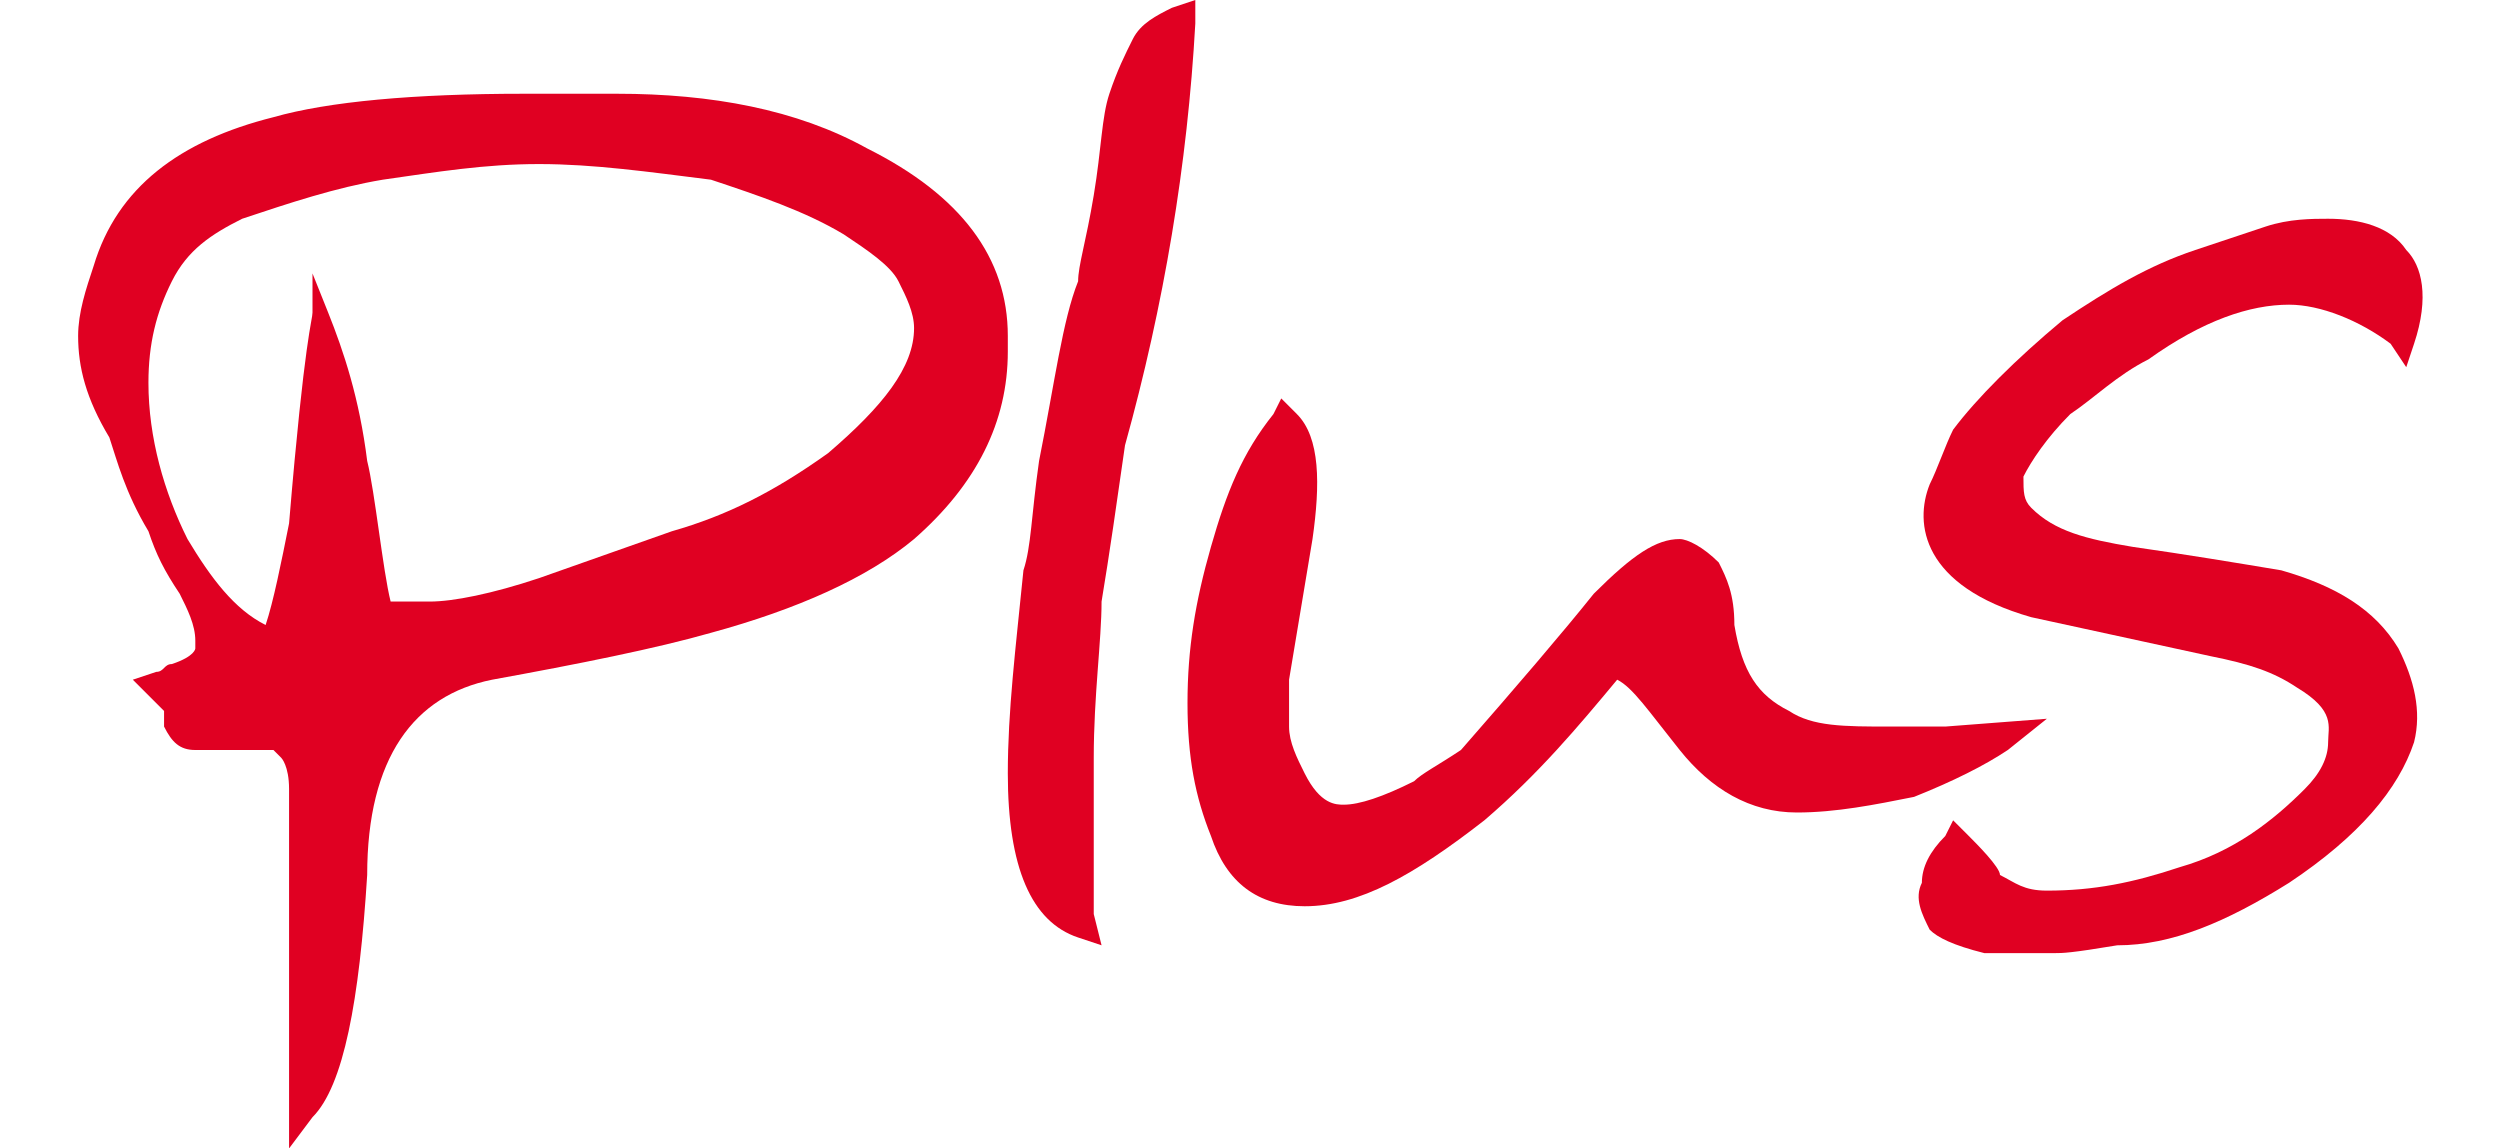
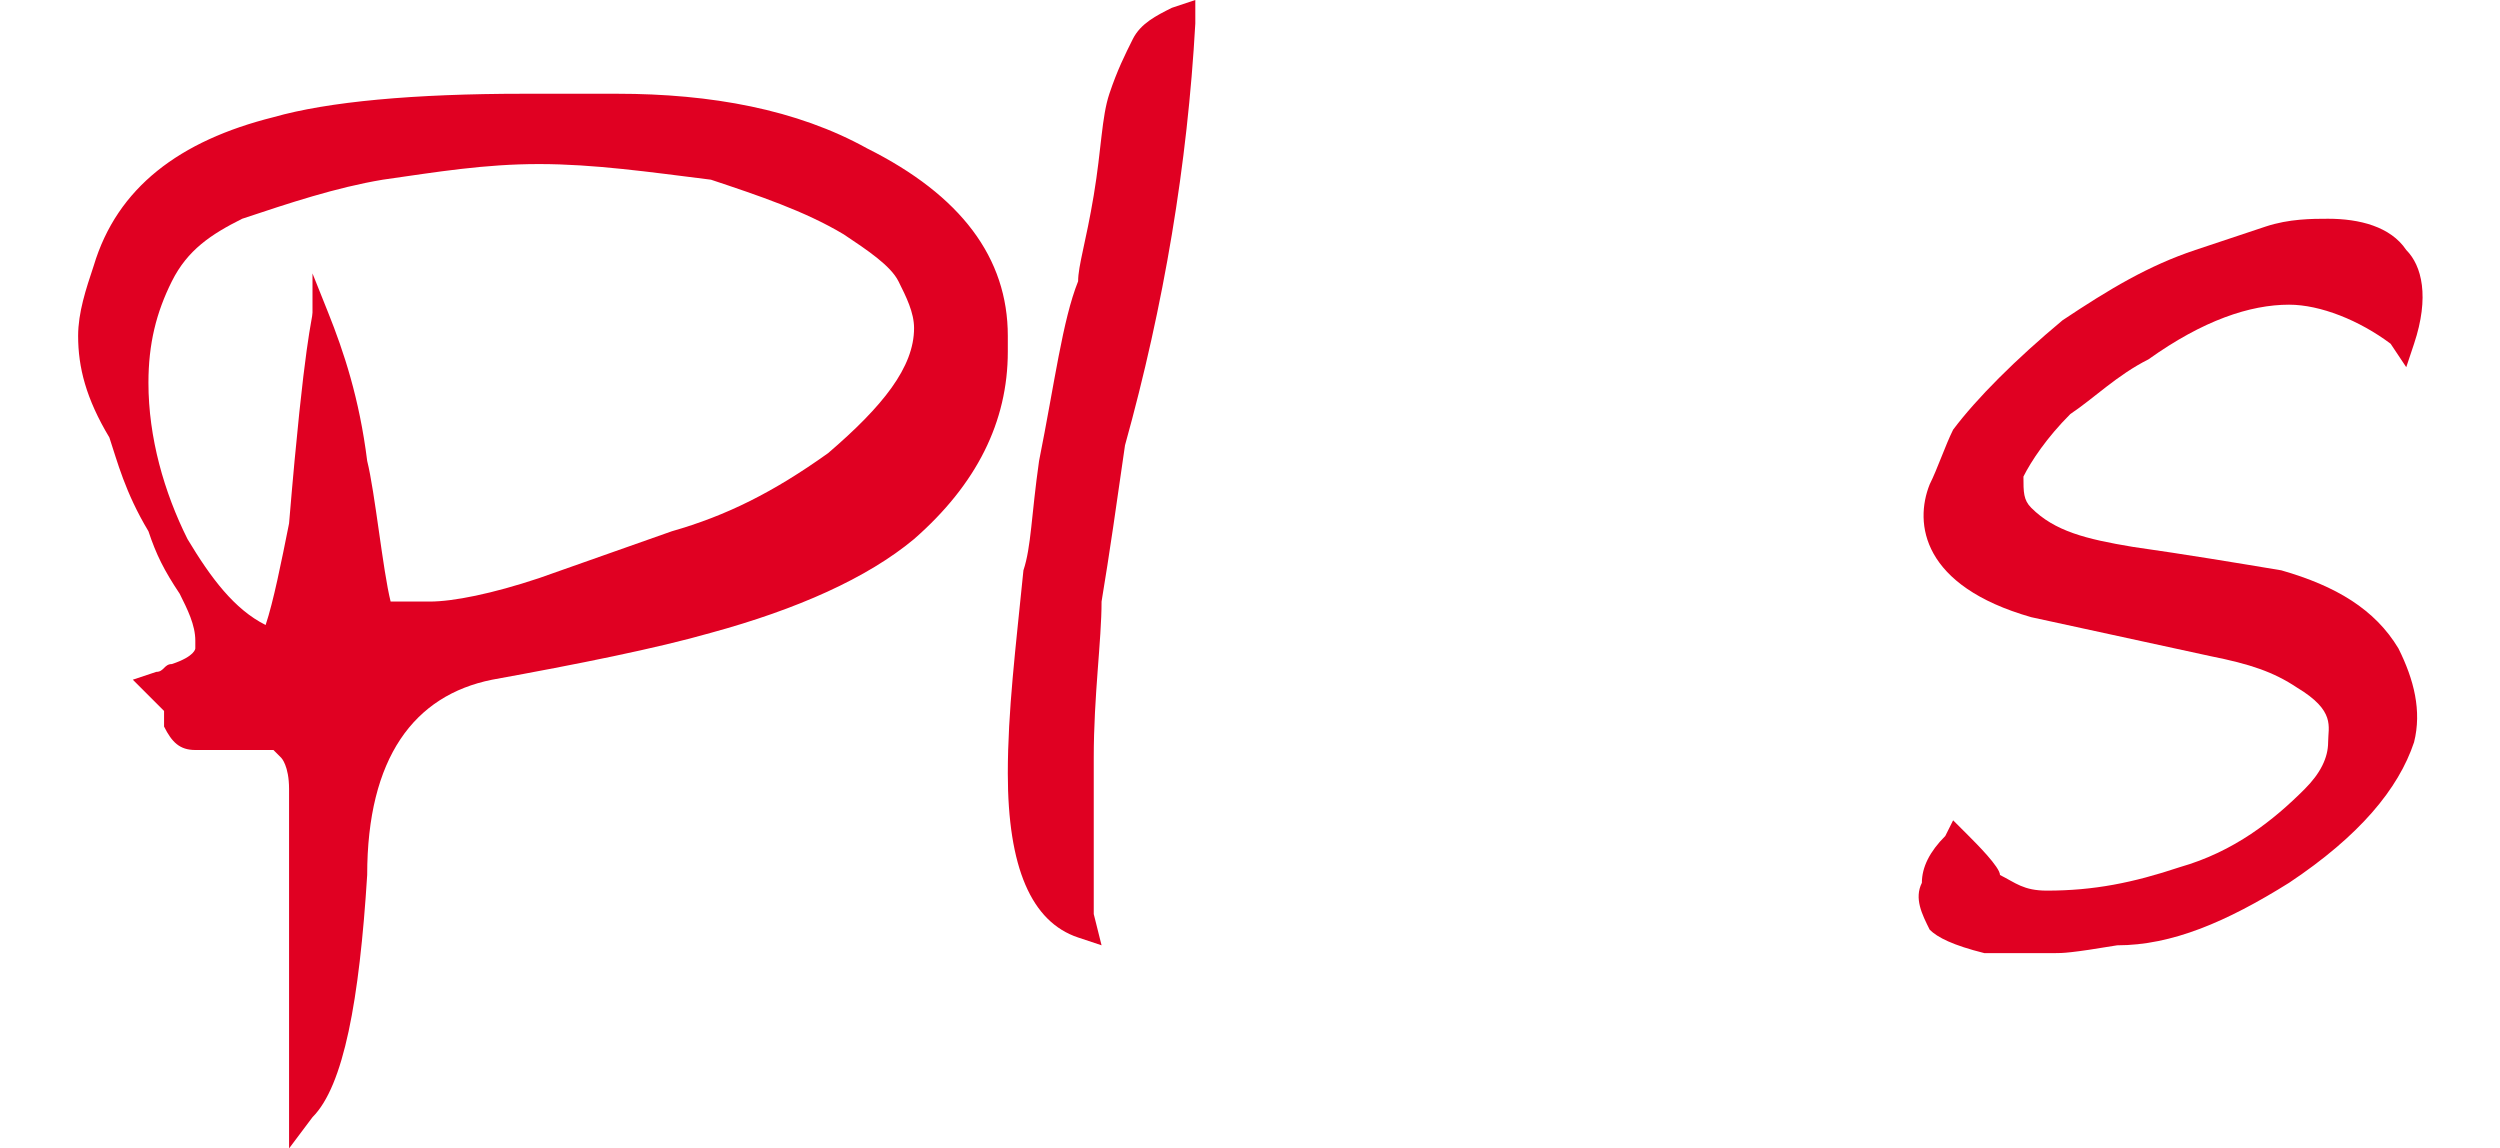
<svg xmlns="http://www.w3.org/2000/svg" version="1.1" id="Calque_1" x="0px" y="0px" viewBox="0 0 32 14.7" style="enable-background:new 0 0 32 14.7;" xml:space="preserve">
  <style type="text/css">
	.st0{fill:#E00022;}
</style>
  <g>
    <g>
      <path class="st0" d="M3.7,14.7v-3.9c0-0.2,0-0.5,0-0.7c0-0.3-0.1-0.4-0.1-0.4L3.5,9.6c0,0-0.1,0-0.3,0c-0.4,0-0.5,0-0.7,0    S2.2,9.5,2.1,9.3l0,0V9.1L1.7,8.7L2,8.6c0.1,0,0.1-0.1,0.2-0.1c0.3-0.1,0.3-0.2,0.3-0.2s0,0,0-0.1c0-0.2-0.1-0.4-0.2-0.6    C2.1,7.3,2,7.1,1.9,6.8C1.6,6.3,1.5,5.9,1.4,5.6C1.1,5.1,1,4.7,1,4.3C1,4,1.1,3.7,1.2,3.4c0.3-1,1.1-1.6,2.3-1.9    c0.7-0.2,1.8-0.3,3.2-0.3c0.2,0,0.4,0,0.6,0s0.4,0,0.6,0c1.2,0,2.3,0.2,3.2,0.7c1.2,0.6,1.8,1.4,1.8,2.4v0.2    c0,0.9-0.4,1.7-1.2,2.4c-0.6,0.5-1.5,0.9-2.6,1.2C8.4,8.3,7.4,8.5,6.3,8.7c-1,0.2-1.6,1-1.6,2.5c-0.1,1.6-0.3,2.7-0.7,3.1    L3.7,14.7z M6.9,2.1c-0.7,0-1.3,0.1-2,0.2C4.3,2.4,3.7,2.6,3.1,2.8C2.7,3,2.4,3.2,2.2,3.6C2,4,1.9,4.4,1.9,4.9    c0,0.7,0.2,1.4,0.5,2C2.7,7.4,3,7.8,3.4,8c0.1-0.3,0.2-0.8,0.3-1.3C3.9,4.3,4,4.1,4,4V3.5L4.2,4c0.2,0.5,0.4,1.1,0.5,1.9    C4.8,6.3,4.9,7.3,5,7.7h0.3c0.1,0,0.1,0,0.2,0c0.3,0,0.8-0.1,1.4-0.3l1.7-0.6c0.7-0.2,1.3-0.5,2-1c0.7-0.6,1.1-1.1,1.1-1.6    c0-0.2-0.1-0.4-0.2-0.6c-0.1-0.2-0.4-0.4-0.7-0.6c-0.5-0.3-1.1-0.5-1.7-0.7C8.3,2.2,7.6,2.1,6.9,2.1z" />
    </g>
    <g>
      <path class="st0" d="M14.1,12.1L13.8,12c-0.6-0.2-0.9-0.9-0.9-2.1c0-0.8,0.1-1.6,0.2-2.6c0.1-0.3,0.1-0.7,0.2-1.4    c0.2-1,0.3-1.8,0.5-2.3c0-0.2,0.1-0.5,0.2-1.1c0.1-0.6,0.1-1,0.2-1.3c0.1-0.3,0.2-0.5,0.3-0.7s0.3-0.3,0.5-0.4L15.3,0v0.3    c-0.1,1.8-0.4,3.6-0.9,5.4c-0.1,0.7-0.2,1.4-0.3,2c0,0.5-0.1,1.2-0.1,2c0,0.3,0,1,0,2L14.1,12.1z" />
    </g>
    <g>
-       <path class="st0" d="M16.7,11.6L16.7,11.6c-0.6,0-1-0.3-1.2-0.9c-0.2-0.5-0.3-1-0.3-1.7s0.1-1.3,0.3-2c0.2-0.7,0.4-1.2,0.8-1.7    l0.1-0.2l0.2,0.2c0.3,0.3,0.3,0.9,0.2,1.6c-0.1,0.6-0.2,1.2-0.3,1.8c0,0.2,0,0.4,0,0.6s0.1,0.4,0.2,0.6c0.2,0.4,0.4,0.4,0.5,0.4    c0.2,0,0.5-0.1,0.9-0.3c0.1-0.1,0.3-0.2,0.6-0.4c0.7-0.8,1.3-1.5,1.7-2c0.5-0.5,0.8-0.7,1.1-0.7c0.1,0,0.3,0.1,0.5,0.3    c0.1,0.2,0.2,0.4,0.2,0.8c0.1,0.6,0.3,0.9,0.7,1.1c0.3,0.2,0.7,0.2,1.3,0.2h0.1c0.2,0,0.4,0,0.6,0l1.3-0.1l-0.5,0.4    c-0.3,0.2-0.7,0.4-1.2,0.6c-0.5,0.1-1,0.2-1.5,0.2c-0.6,0-1.1-0.3-1.5-0.8s-0.6-0.8-0.8-0.9c-0.5,0.6-1,1.2-1.7,1.8    C18.1,11.2,17.4,11.6,16.7,11.6z" />
-     </g>
+       </g>
    <g>
      <path class="st0" d="M26.3,12.2h-0.2c-0.1,0-0.3,0-0.4,0s-0.2,0-0.3,0c-0.4-0.1-0.6-0.2-0.7-0.3c-0.1-0.2-0.2-0.4-0.1-0.6    c0-0.2,0.1-0.4,0.3-0.6l0.1-0.2l0.2,0.2c0.1,0.1,0.4,0.4,0.4,0.5c0.2,0.1,0.3,0.2,0.6,0.2l0,0c0.6,0,1.1-0.1,1.7-0.3    c0.7-0.2,1.2-0.6,1.6-1c0.2-0.2,0.3-0.4,0.3-0.6s0.1-0.4-0.4-0.7c-0.3-0.2-0.6-0.3-1.1-0.4L26,7.9c-1.4-0.4-1.5-1.2-1.3-1.7    C24.8,6,24.9,5.7,25,5.5c0.3-0.4,0.8-0.9,1.4-1.4c0.6-0.4,1.1-0.7,1.7-0.9C28.4,3.1,28.7,3,29,2.9s0.6-0.1,0.8-0.1    c0.4,0,0.8,0.1,1,0.4c0.2,0.2,0.3,0.6,0.1,1.2l-0.1,0.3l-0.2-0.3c-0.4-0.3-0.9-0.5-1.3-0.5c-0.5,0-1.1,0.2-1.8,0.7    c-0.4,0.2-0.7,0.5-1,0.7c-0.3,0.3-0.5,0.6-0.6,0.8c0,0.2,0,0.3,0.1,0.4c0.3,0.3,0.7,0.4,1.3,0.5c0.7,0.1,1.3,0.2,1.9,0.3    c0.7,0.2,1.2,0.5,1.5,1c0.2,0.4,0.3,0.8,0.2,1.2c-0.2,0.6-0.7,1.2-1.6,1.8c-0.8,0.5-1.5,0.8-2.2,0.8    C26.5,12.2,26.4,12.2,26.3,12.2z" />
    </g>
  </g>
</svg>